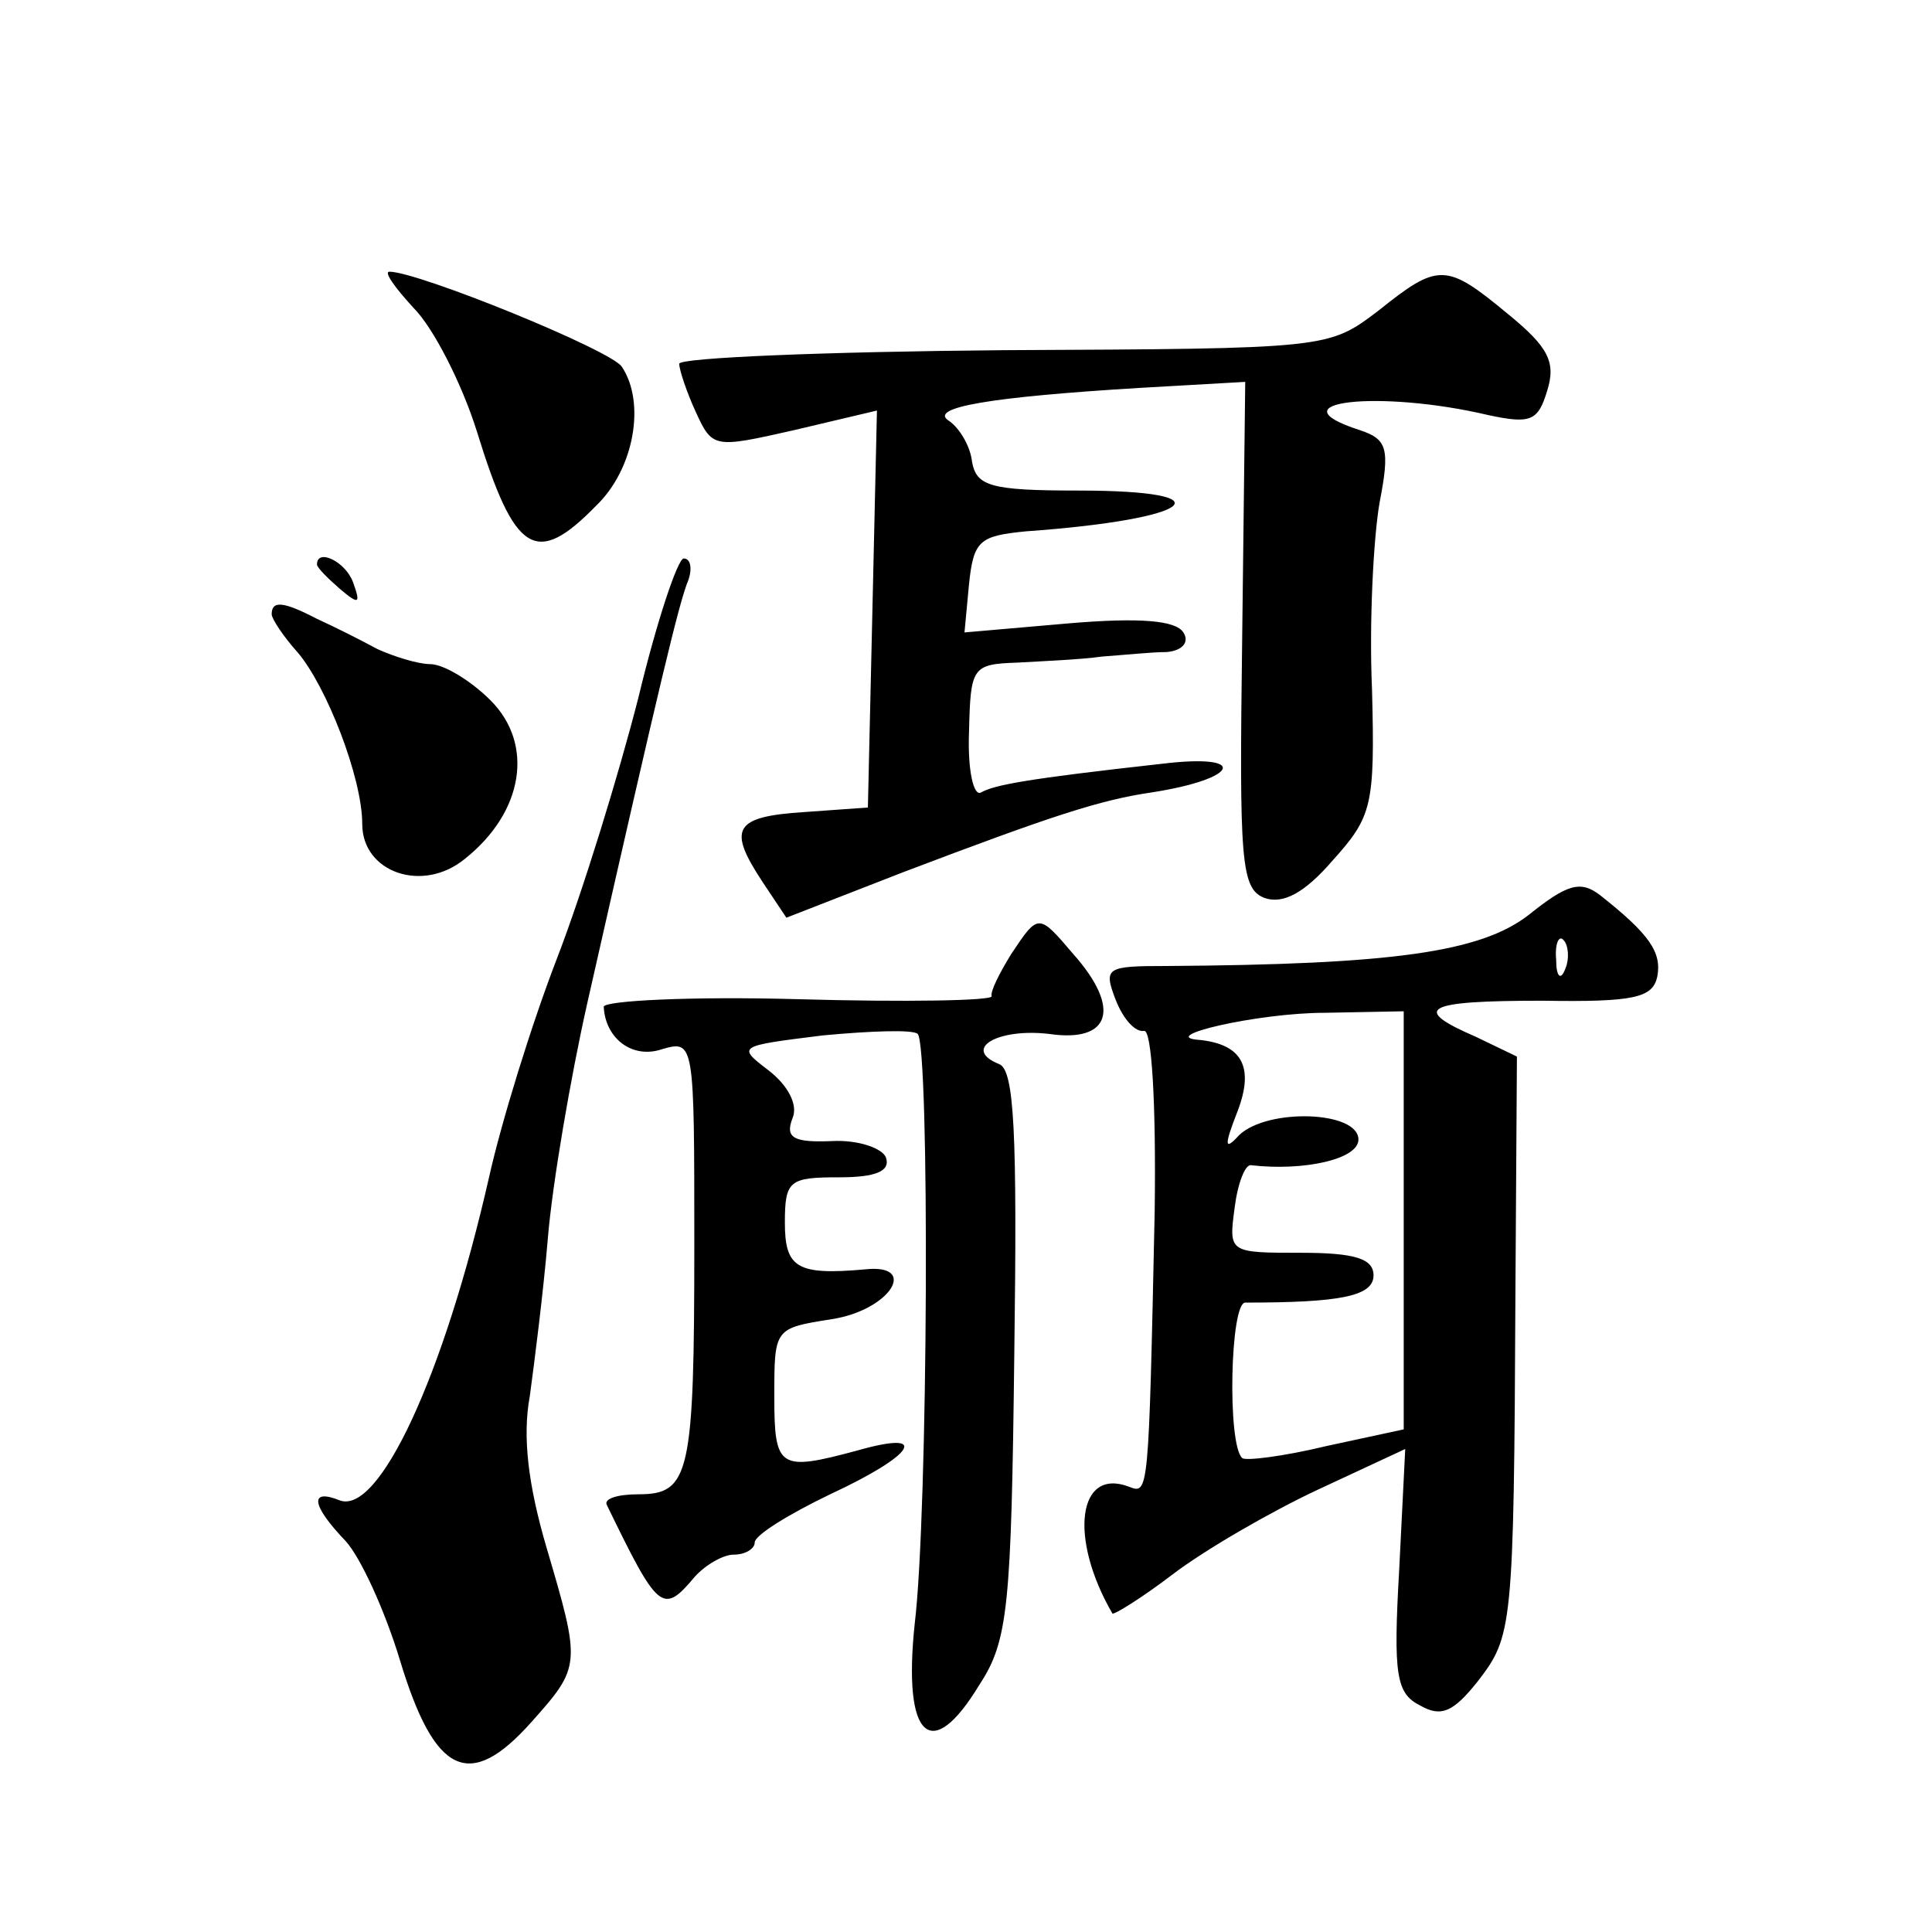
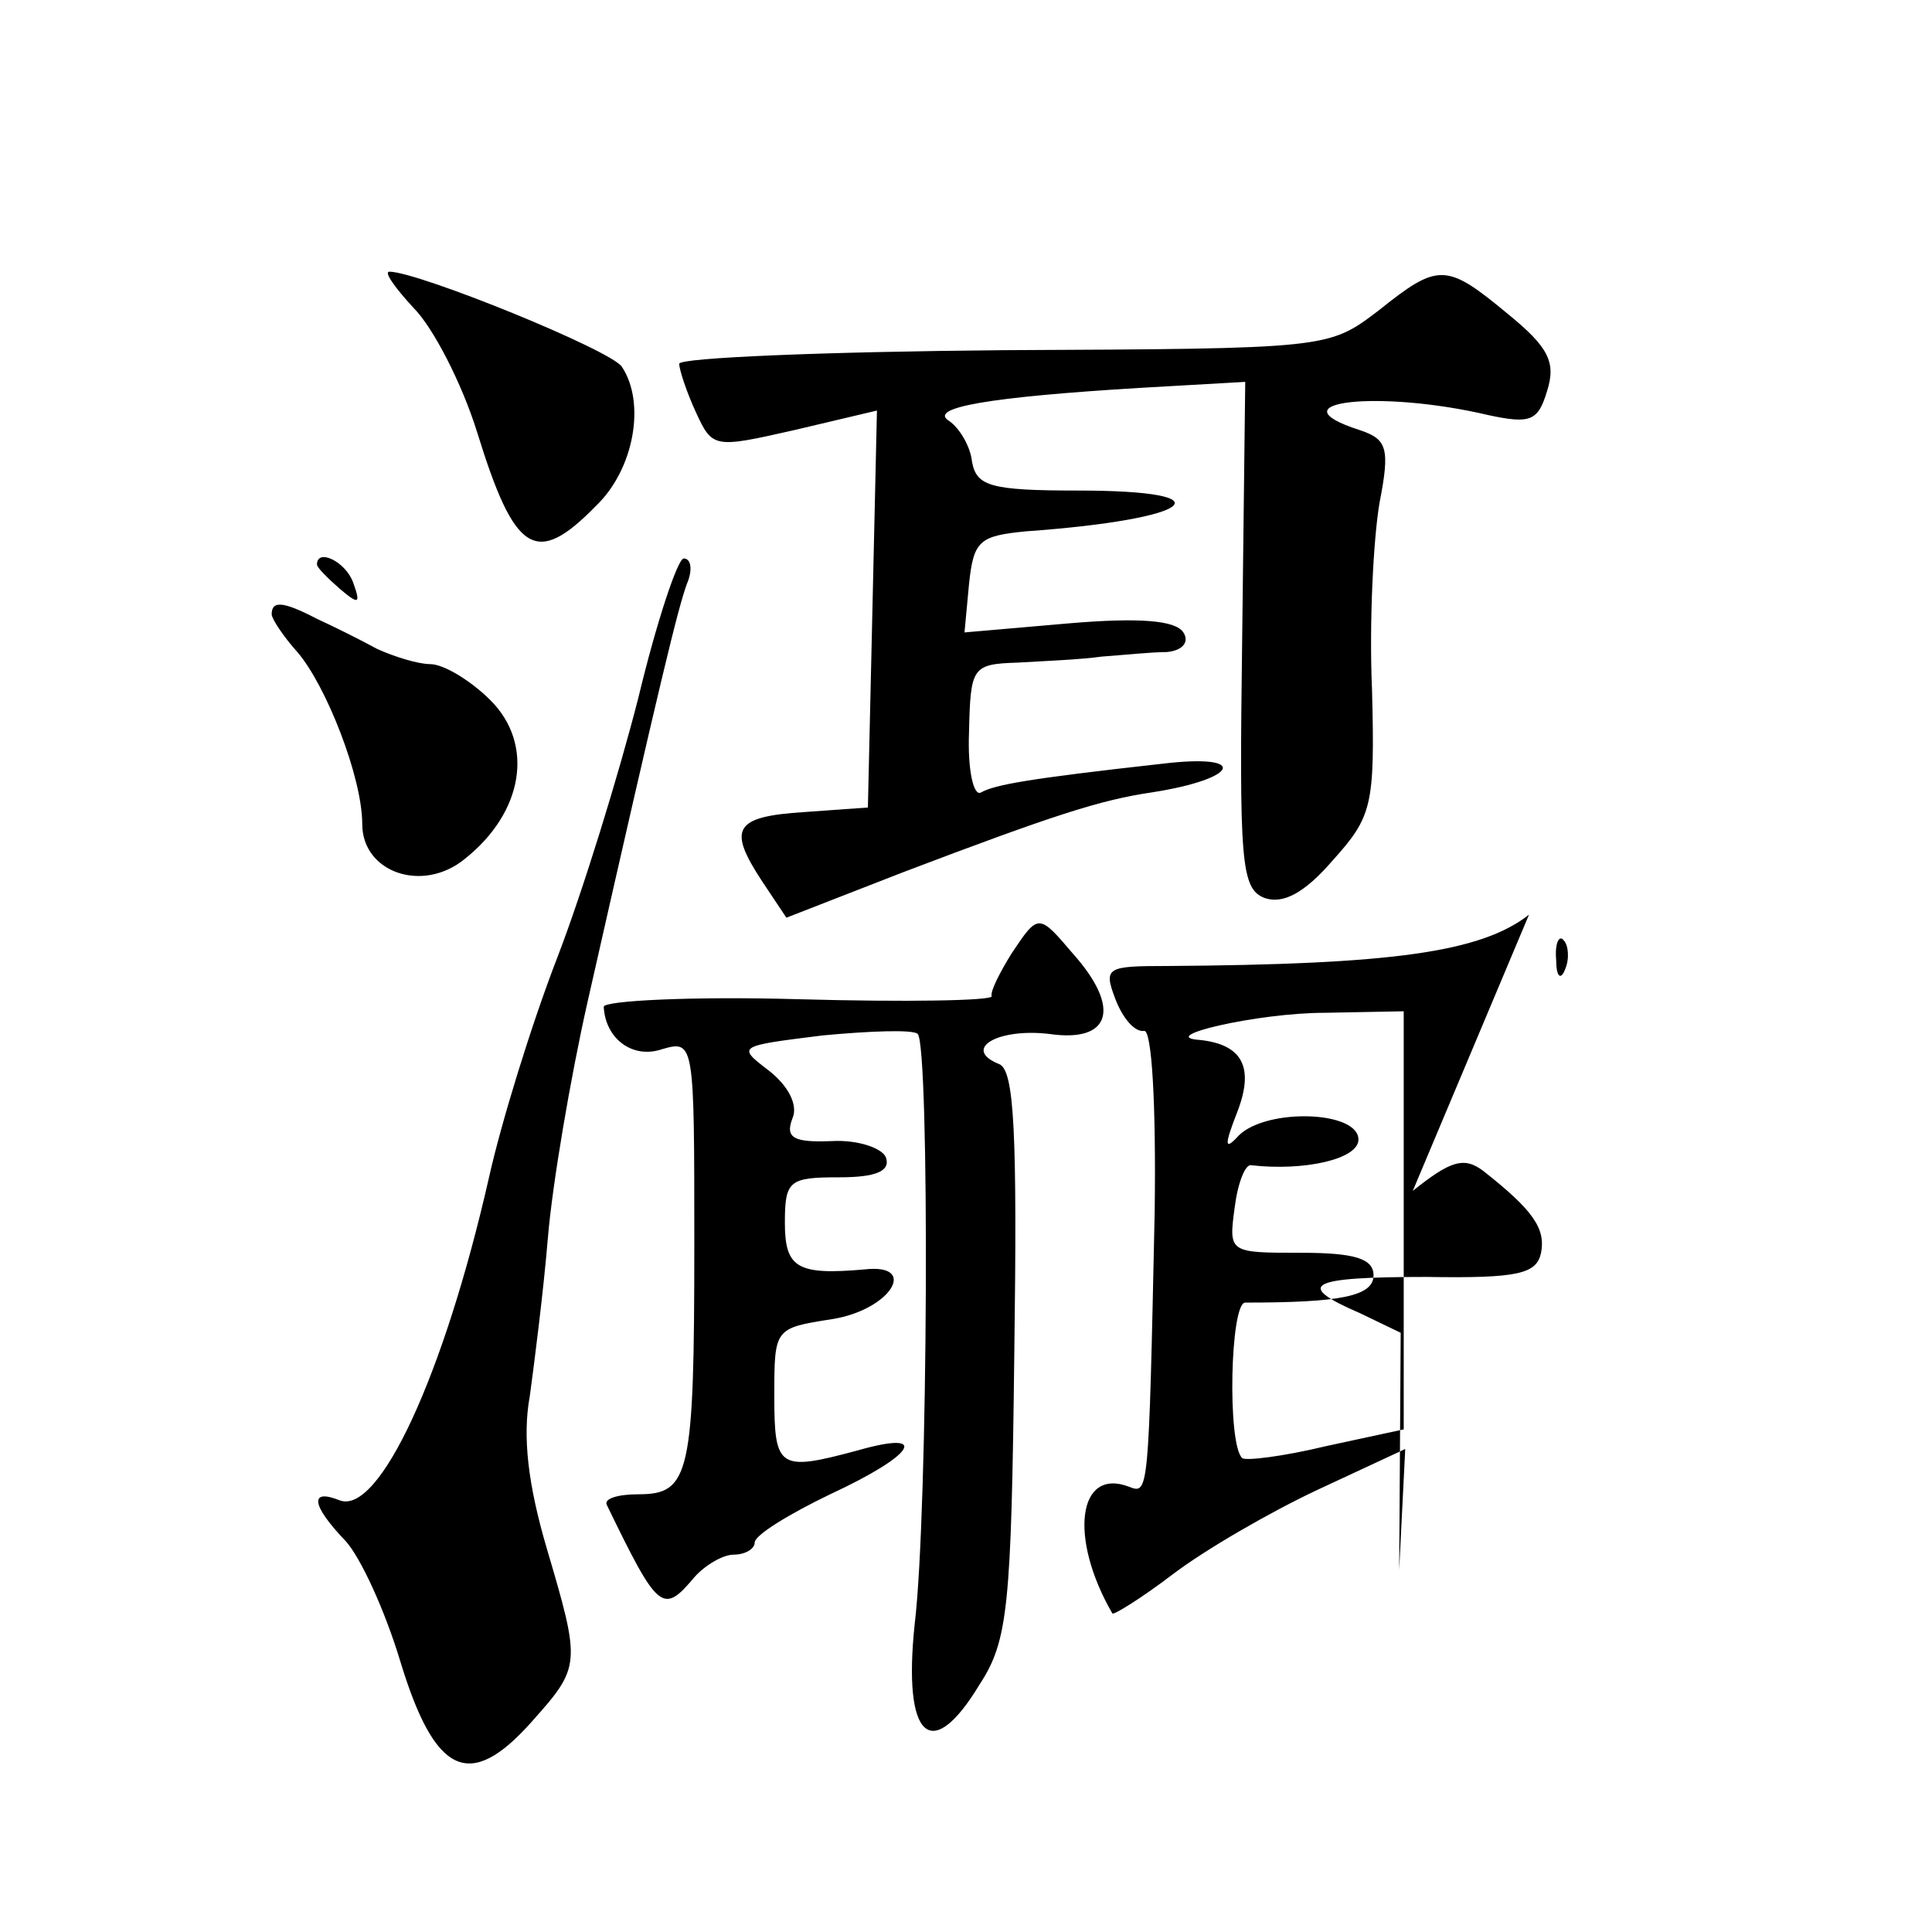
<svg xmlns="http://www.w3.org/2000/svg" version="1.0" width="128pt" height="128pt" viewBox="0 0 128 128" preserveAspectRatio="xMidYMid meet">
  <g transform="translate(0,128) scale(0.1,-0.1)" fill="#0" stroke="none">
-     <path d="M274 1076 c13 -13 32 -50 42 -82 25 -81 39 -90 79 -49 25 24 33 68 17 92 -7 11 -135 63 -154 63 -4 0 4 -11 16 -24z M913 1074 c-33 -25 -33 -25 -248 -26 -118 -1 -215 -5 -215 -9 0 -4 5 -19 11 -32 11 -24 12 -24 65 -12 l55 13 -3 -132 -3 -131 -42 -3 c-47 -3 -51 -11 -28 -46 l16 -24 77 30 c100 38 131 48 165 53 58 9 65 26 7 19 -90 -10 -111 -14 -120 -19 -5 -3 -9 15 -8 40 1 43 2 45 32 46 17 1 42 2 56 4 14 1 33 3 43 3 11 1 15 7 11 13 -5 8 -29 10 -76 6 l-69 -6 3 32 c3 29 7 32 38 35 112 8 135 27 34 27 -58 0 -67 3 -70 19 -1 10 -8 22 -15 27 -15 9 27 16 126 22 l70 4 -2 -168 c-2 -150 -1 -168 15 -174 12 -4 26 3 45 25 26 29 28 36 26 113 -2 45 1 101 5 124 7 36 5 42 -13 48 -59 19 13 27 85 10 28 -6 33 -4 39 16 6 19 1 29 -26 51 -41 34 -46 34 -86 2z M210 906 c0 -2 7 -9 15 -16 13 -11 14 -10 9 4 -5 14 -24 23 -24 12z M423 818 c-13 -51 -37 -129 -54 -173 -17 -44 -37 -109 -45 -145 -30 -132 -73 -224 -99 -214 -20 8 -19 -3 4 -27 10 -11 26 -46 36 -79 23 -76 46 -87 87 -41 33 37 33 38 10 116 -12 41 -16 73 -11 100 3 22 9 69 12 105 3 36 15 106 26 155 50 221 60 261 66 278 4 9 3 17 -2 17 -4 0 -18 -42 -30 -92z M180 873 c0 -3 8 -15 17 -25 19 -22 43 -83 43 -114 0 -32 40 -46 68 -23 39 31 46 76 17 105 -13 13 -31 24 -40 24 -8 0 -24 5 -35 10 -11 6 -29 15 -40 20 -23 12 -30 12 -30 3z M1013 674 c-32 -25 -91 -33 -240 -34 -40 0 -42 -1 -34 -22 5 -13 13 -22 19 -21 5 1 8 -47 7 -120 -4 -188 -4 -187 -17 -182 -34 13 -40 -34 -11 -84 1 -1 19 10 40 26 21 16 64 41 96 56 l58 27 -4 -80 c-4 -70 -2 -82 14 -90 14 -8 22 -4 38 16 23 30 24 34 25 257 l1 157 -27 13 c-44 19 -34 24 44 24 61 -1 73 2 76 16 3 16 -5 28 -38 54 -13 10 -22 7 -47 -13z m24 -36 c-3 -8 -6 -5 -6 6 -1 11 2 17 5 13 3 -3 4 -12 1 -19z m-107 -166 l0 -139 -51 -11 c-29 -7 -54 -10 -56 -8 -10 9 -8 103 2 103 62 0 85 4 85 18 0 11 -12 15 -48 15 -48 0 -48 0 -44 30 2 16 7 29 11 28 35 -4 71 4 71 17 0 19 -60 21 -79 3 -10 -11 -10 -7 -1 16 11 29 3 44 -25 47 -30 2 38 18 83 18 l52 1 0 -138z M670 648 c-8 -13 -14 -25 -13 -28 1 -3 -57 -4 -128 -2 -71 2 -129 -1 -129 -5 1 -21 19 -35 39 -28 21 6 21 4 21 -129 0 -153 -3 -166 -37 -166 -14 0 -23 -3 -21 -7 34 -70 37 -73 58 -48 7 8 19 15 26 15 8 0 14 4 14 8 0 5 23 19 50 32 56 26 67 43 18 29 -52 -14 -55 -12 -55 36 0 45 0 45 38 51 39 6 58 37 22 33 -45 -4 -53 1 -53 31 0 28 3 30 36 30 24 0 34 4 31 13 -2 6 -18 12 -36 11 -25 -1 -31 2 -26 15 4 9 -3 22 -16 32 -21 16 -20 16 36 23 32 3 60 4 63 1 8 -8 7 -317 -2 -391 -8 -76 11 -93 43 -40 19 29 21 52 23 219 2 147 0 188 -10 192 -25 10 -1 24 33 20 41 -6 48 17 16 53 -23 27 -23 27 -41 0z" />
+     <path d="M274 1076 c13 -13 32 -50 42 -82 25 -81 39 -90 79 -49 25 24 33 68 17 92 -7 11 -135 63 -154 63 -4 0 4 -11 16 -24z M913 1074 c-33 -25 -33 -25 -248 -26 -118 -1 -215 -5 -215 -9 0 -4 5 -19 11 -32 11 -24 12 -24 65 -12 l55 13 -3 -132 -3 -131 -42 -3 c-47 -3 -51 -11 -28 -46 l16 -24 77 30 c100 38 131 48 165 53 58 9 65 26 7 19 -90 -10 -111 -14 -120 -19 -5 -3 -9 15 -8 40 1 43 2 45 32 46 17 1 42 2 56 4 14 1 33 3 43 3 11 1 15 7 11 13 -5 8 -29 10 -76 6 l-69 -6 3 32 c3 29 7 32 38 35 112 8 135 27 34 27 -58 0 -67 3 -70 19 -1 10 -8 22 -15 27 -15 9 27 16 126 22 l70 4 -2 -168 c-2 -150 -1 -168 15 -174 12 -4 26 3 45 25 26 29 28 36 26 113 -2 45 1 101 5 124 7 36 5 42 -13 48 -59 19 13 27 85 10 28 -6 33 -4 39 16 6 19 1 29 -26 51 -41 34 -46 34 -86 2z M210 906 c0 -2 7 -9 15 -16 13 -11 14 -10 9 4 -5 14 -24 23 -24 12z M423 818 c-13 -51 -37 -129 -54 -173 -17 -44 -37 -109 -45 -145 -30 -132 -73 -224 -99 -214 -20 8 -19 -3 4 -27 10 -11 26 -46 36 -79 23 -76 46 -87 87 -41 33 37 33 38 10 116 -12 41 -16 73 -11 100 3 22 9 69 12 105 3 36 15 106 26 155 50 221 60 261 66 278 4 9 3 17 -2 17 -4 0 -18 -42 -30 -92z M180 873 c0 -3 8 -15 17 -25 19 -22 43 -83 43 -114 0 -32 40 -46 68 -23 39 31 46 76 17 105 -13 13 -31 24 -40 24 -8 0 -24 5 -35 10 -11 6 -29 15 -40 20 -23 12 -30 12 -30 3z M1013 674 c-32 -25 -91 -33 -240 -34 -40 0 -42 -1 -34 -22 5 -13 13 -22 19 -21 5 1 8 -47 7 -120 -4 -188 -4 -187 -17 -182 -34 13 -40 -34 -11 -84 1 -1 19 10 40 26 21 16 64 41 96 56 l58 27 -4 -80 l1 157 -27 13 c-44 19 -34 24 44 24 61 -1 73 2 76 16 3 16 -5 28 -38 54 -13 10 -22 7 -47 -13z m24 -36 c-3 -8 -6 -5 -6 6 -1 11 2 17 5 13 3 -3 4 -12 1 -19z m-107 -166 l0 -139 -51 -11 c-29 -7 -54 -10 -56 -8 -10 9 -8 103 2 103 62 0 85 4 85 18 0 11 -12 15 -48 15 -48 0 -48 0 -44 30 2 16 7 29 11 28 35 -4 71 4 71 17 0 19 -60 21 -79 3 -10 -11 -10 -7 -1 16 11 29 3 44 -25 47 -30 2 38 18 83 18 l52 1 0 -138z M670 648 c-8 -13 -14 -25 -13 -28 1 -3 -57 -4 -128 -2 -71 2 -129 -1 -129 -5 1 -21 19 -35 39 -28 21 6 21 4 21 -129 0 -153 -3 -166 -37 -166 -14 0 -23 -3 -21 -7 34 -70 37 -73 58 -48 7 8 19 15 26 15 8 0 14 4 14 8 0 5 23 19 50 32 56 26 67 43 18 29 -52 -14 -55 -12 -55 36 0 45 0 45 38 51 39 6 58 37 22 33 -45 -4 -53 1 -53 31 0 28 3 30 36 30 24 0 34 4 31 13 -2 6 -18 12 -36 11 -25 -1 -31 2 -26 15 4 9 -3 22 -16 32 -21 16 -20 16 36 23 32 3 60 4 63 1 8 -8 7 -317 -2 -391 -8 -76 11 -93 43 -40 19 29 21 52 23 219 2 147 0 188 -10 192 -25 10 -1 24 33 20 41 -6 48 17 16 53 -23 27 -23 27 -41 0z" />
  </g>
</svg>